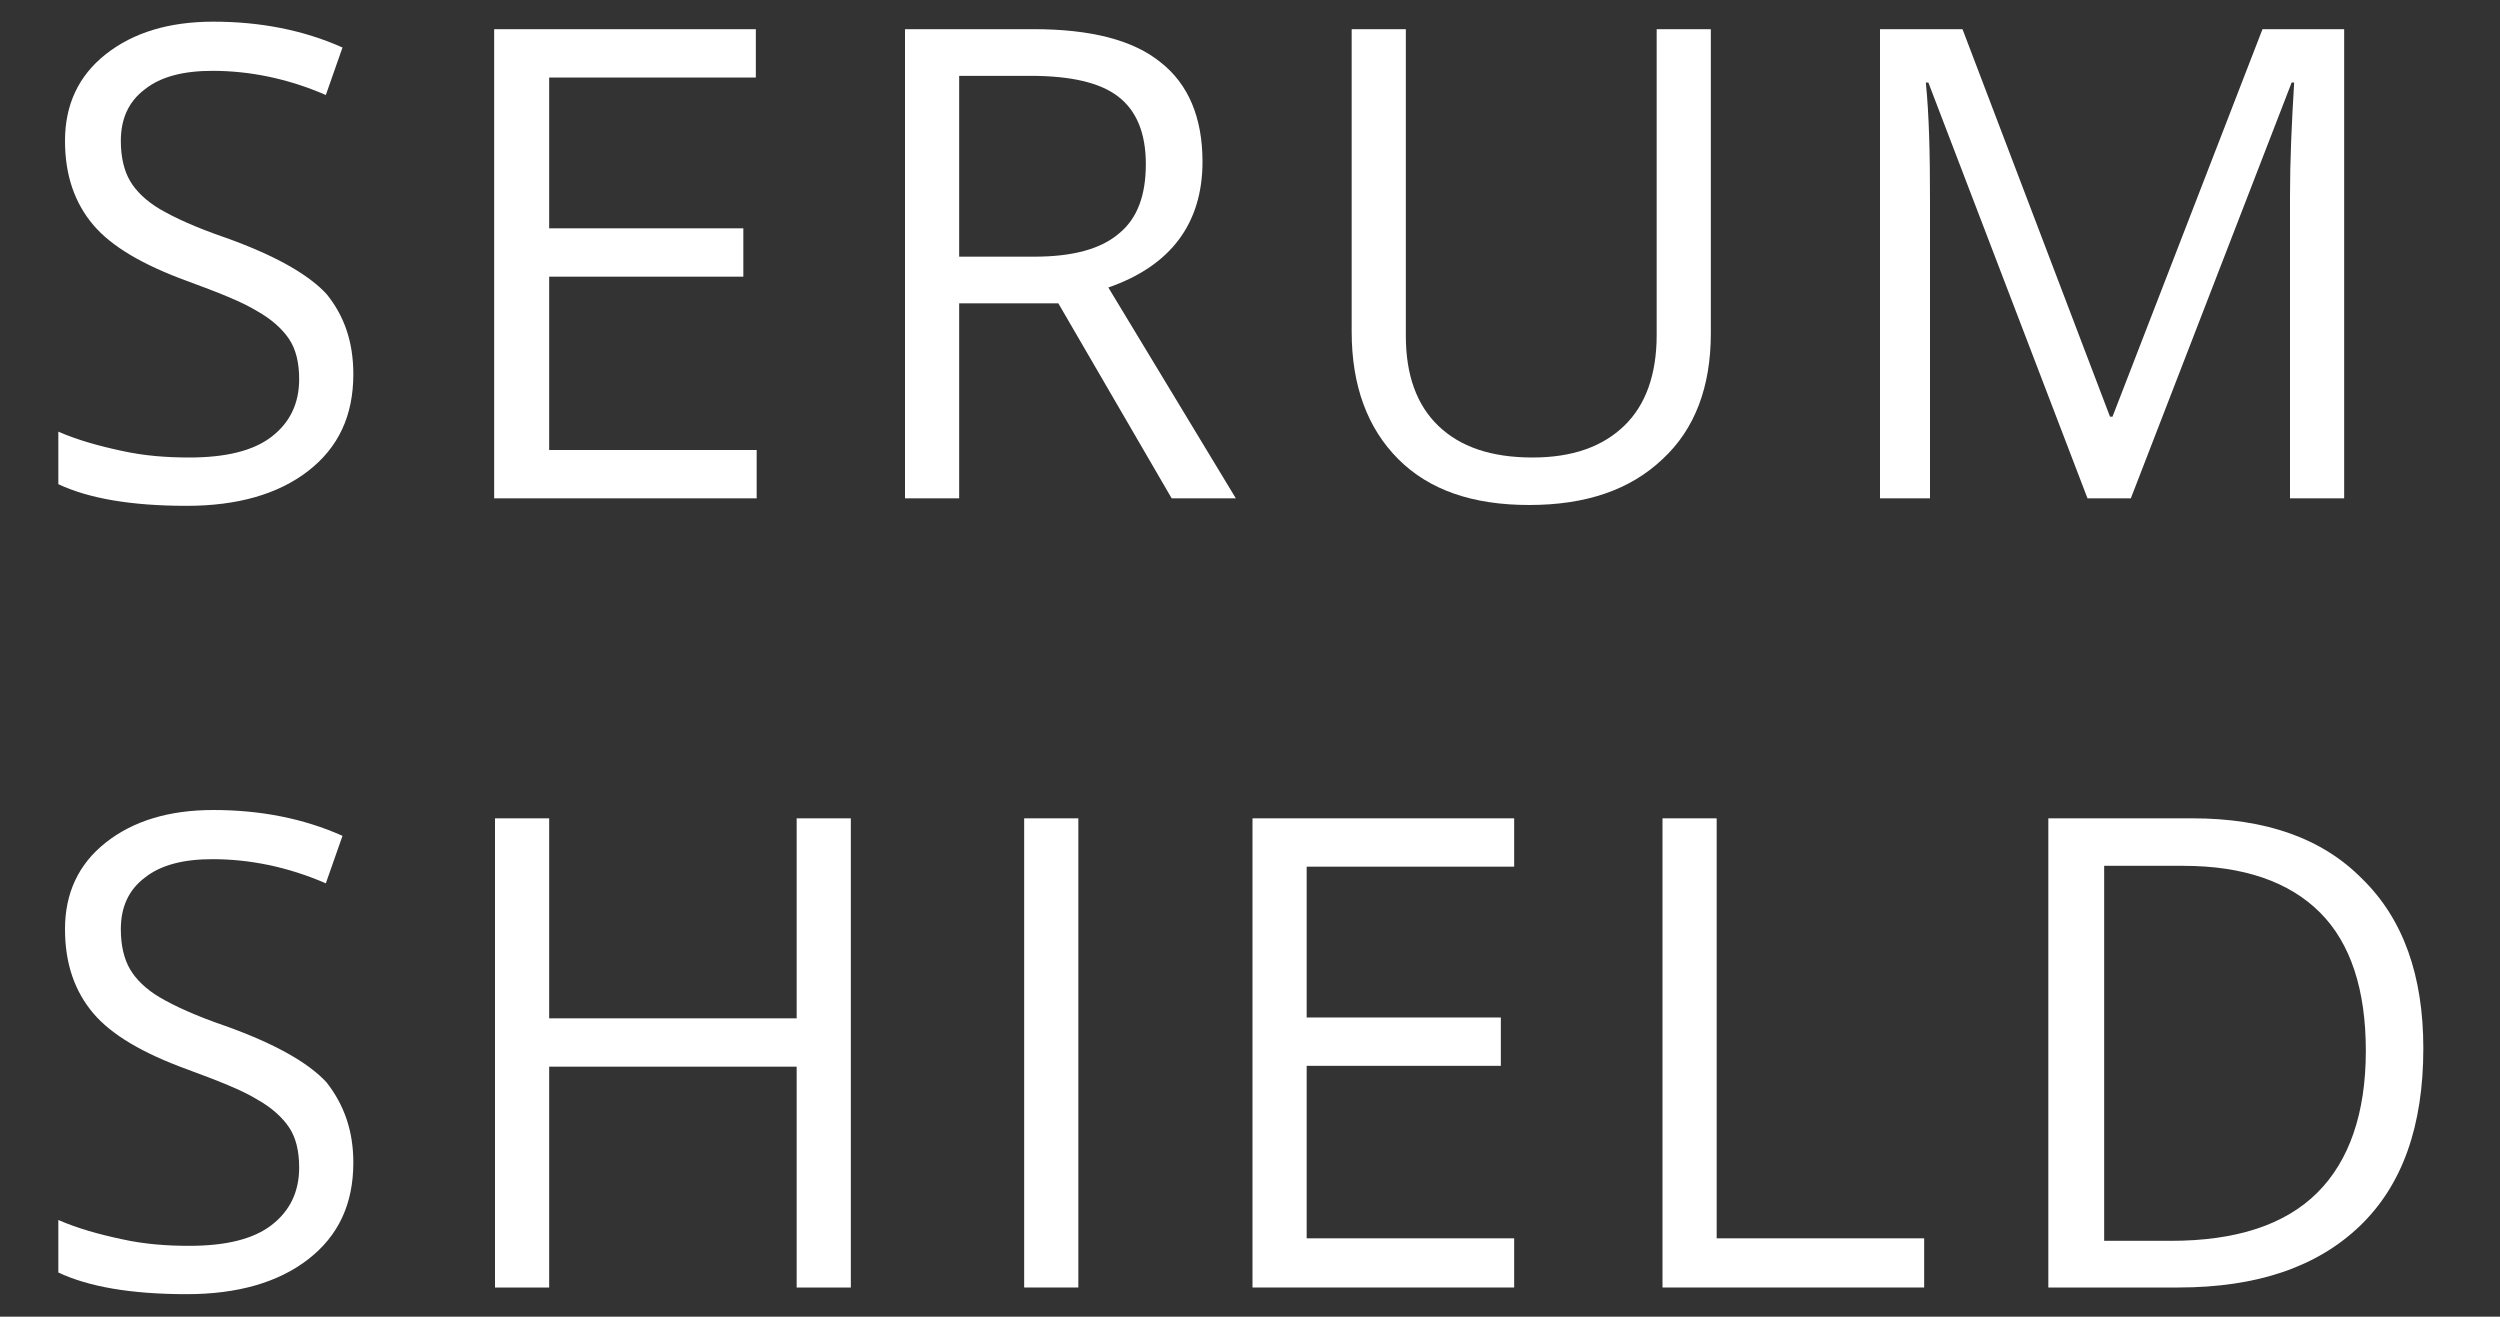
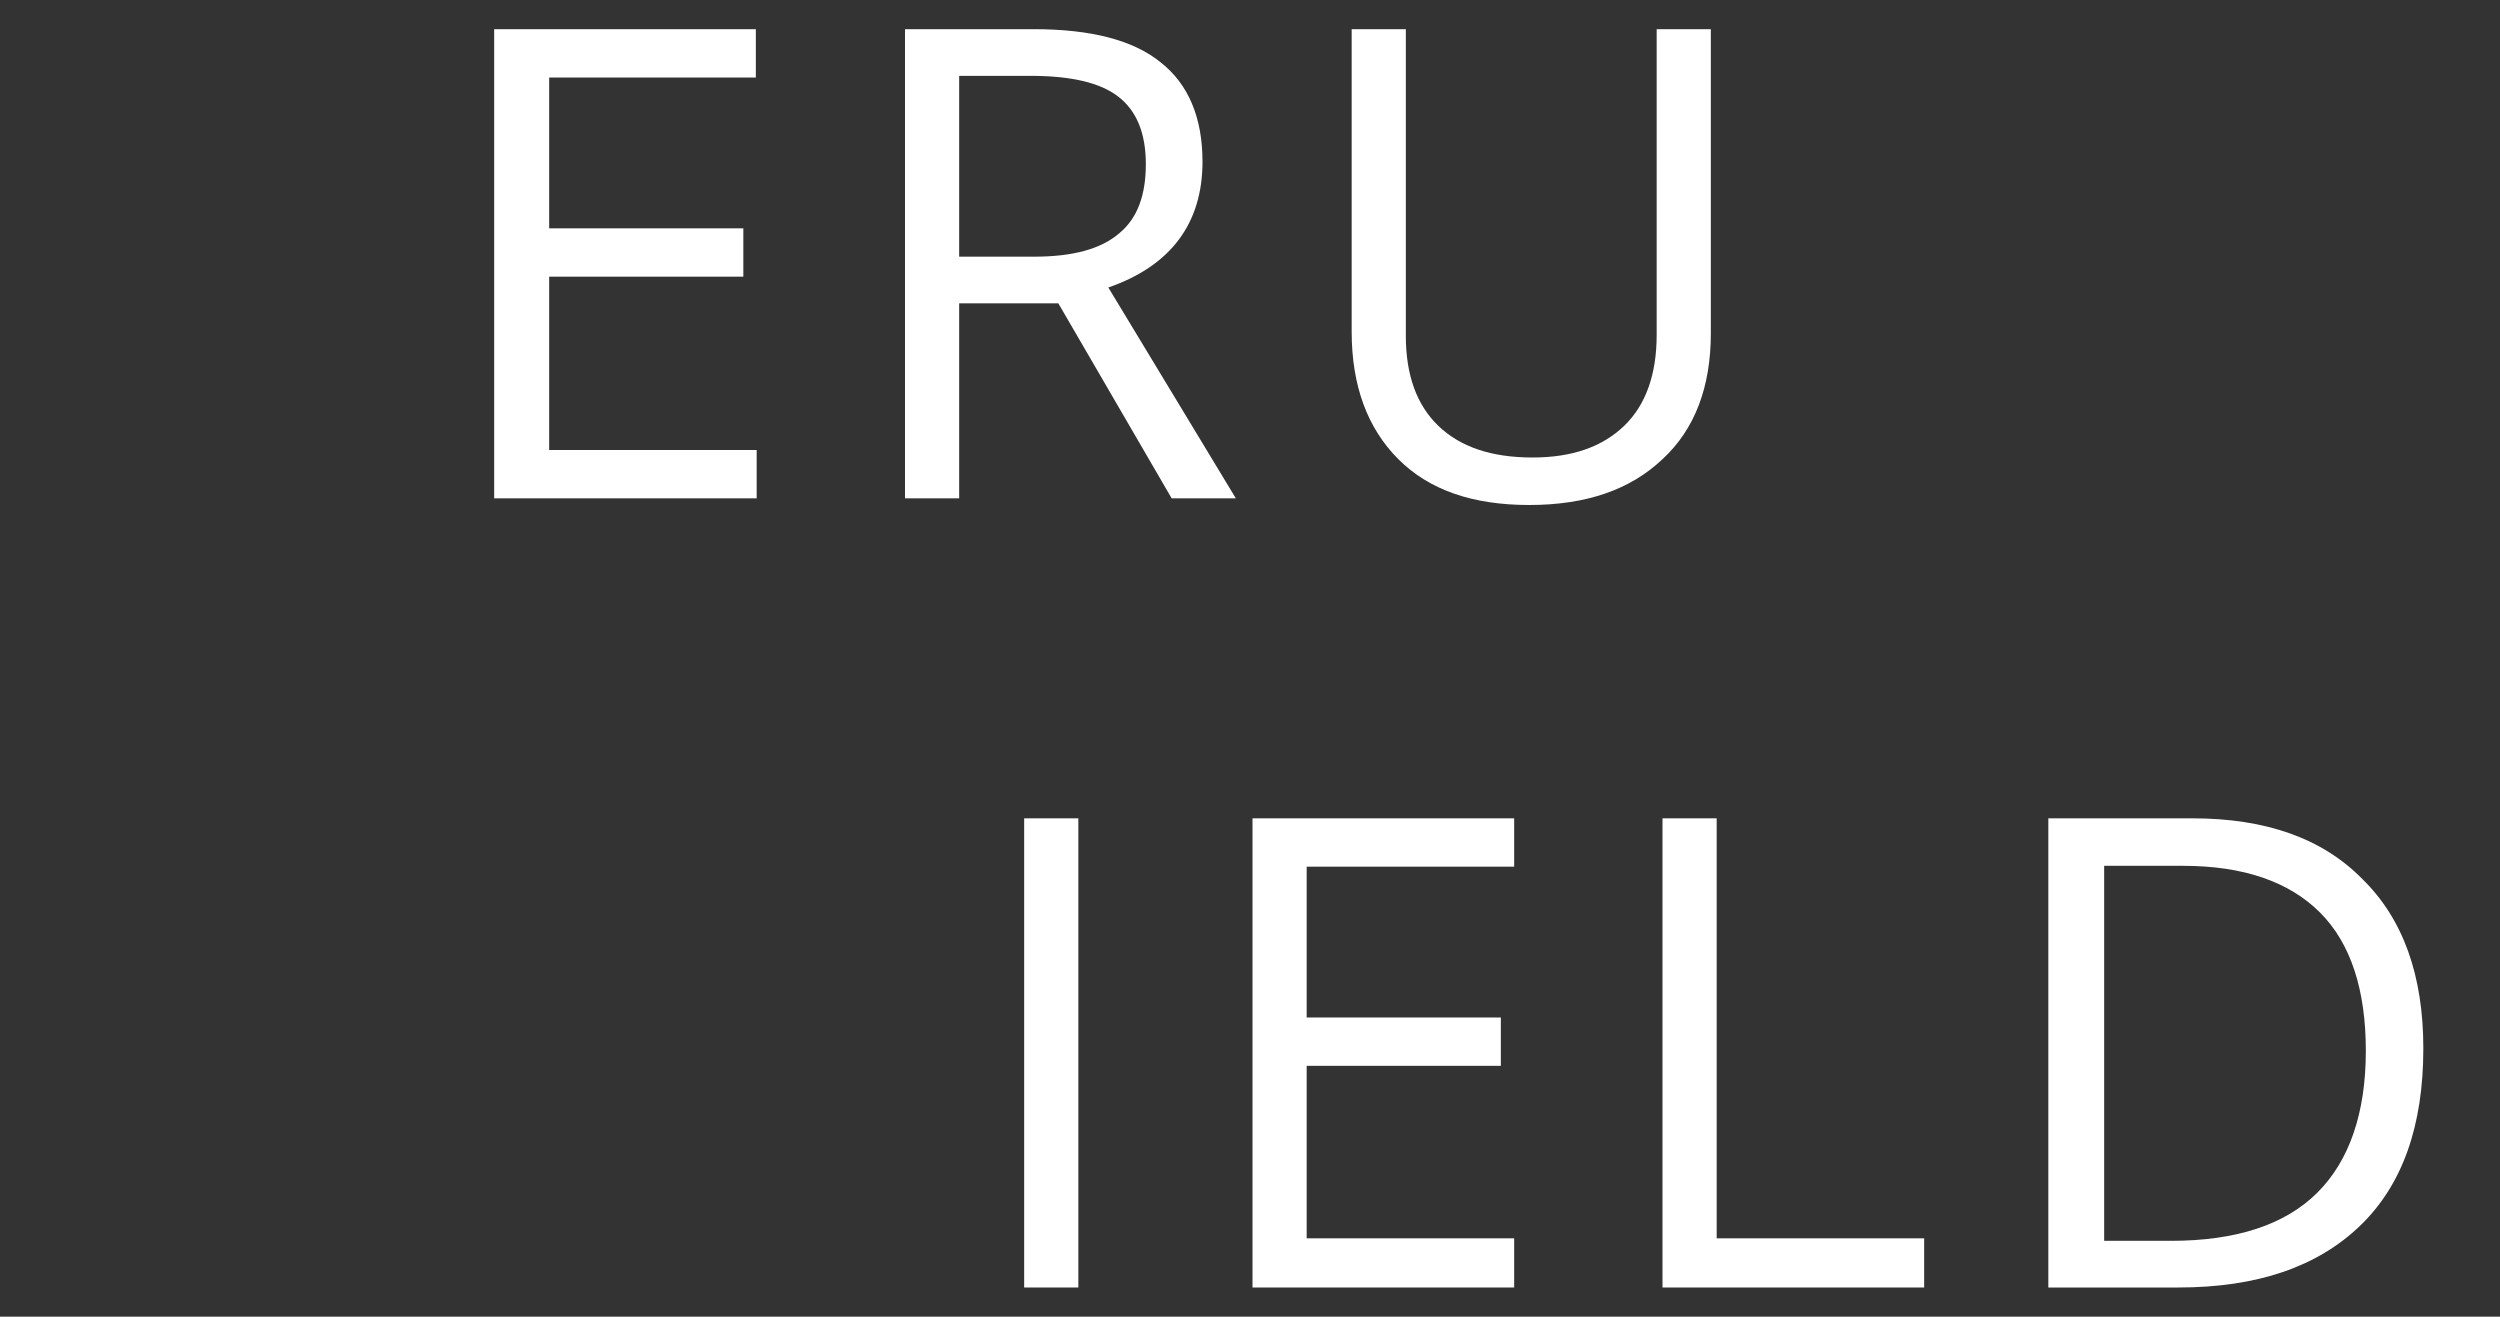
<svg xmlns="http://www.w3.org/2000/svg" version="1.1" id="圖層_1" x="0px" y="0px" viewBox="0 0 300 158" style="enable-background:new 0 0 300 158;" xml:space="preserve">
  <rect x="0" y="0" width="300" height="158" fill="#333333" stroke="none" />
  <style type="text/css">
	.st0{fill:#FFFFFF;}
</style>
  <g>
    <g>
-       <path class="st0" d="M42.4,44.9c0,5-1.8,8.8-5.4,11.6c-3.6,2.8-8.5,4.2-14.6,4.2c-6.7,0-11.8-0.9-15.4-2.6v-6.3    c2.3,1,4.8,1.7,7.6,2.3c2.7,0.6,5.4,0.8,8.1,0.8c4.4,0,7.7-0.8,9.9-2.5c2.2-1.7,3.3-4,3.3-6.9c0-2-0.4-3.6-1.2-4.8    c-0.8-1.2-2.1-2.4-3.9-3.4c-1.8-1.1-4.6-2.2-8.4-3.6c-5.2-1.9-9-4.1-11.2-6.7c-2.2-2.6-3.4-5.9-3.4-10.1c0-4.3,1.6-7.8,4.9-10.4    c3.3-2.6,7.6-3.9,12.9-3.9c5.6,0,10.8,1,15.5,3.1l-2,5.7c-4.6-2-9.2-2.9-13.6-2.9c-3.5,0-6.2,0.7-8.1,2.2c-2,1.5-2.9,3.6-2.9,6.2    c0,2,0.4,3.6,1.1,4.8c0.7,1.2,1.9,2.4,3.6,3.4c1.7,1,4.3,2.2,7.8,3.4c5.9,2.1,10,4.4,12.2,6.8C41.3,37.9,42.4,41,42.4,44.9z" />
      <path class="st0" d="M90.7,59.8H59.3V3.5h31.4v5.8H65.9v18.1h23.3v5.8H65.9V54h24.9V59.8z" />
      <path class="st0" d="M115.1,36.4v23.4h-6.5V3.5H124c6.9,0,12,1.3,15.3,4c3.3,2.6,5,6.6,5,11.9c0,7.4-3.8,12.5-11.3,15.1l15.3,25.3    h-7.7l-13.6-23.4H115.1z M115.1,30.8h9c4.6,0,8-0.9,10.2-2.8c2.2-1.8,3.2-4.6,3.2-8.3c0-3.7-1.1-6.4-3.3-8.1s-5.7-2.5-10.6-2.5    h-8.5V30.8z" />
      <path class="st0" d="M205.3,3.5V40c0,6.4-1.9,11.5-5.8,15.1c-3.9,3.7-9.2,5.5-16,5.5s-12-1.8-15.7-5.5c-3.7-3.7-5.6-8.8-5.6-15.3    V3.5h6.5v36.8c0,4.7,1.3,8.3,3.9,10.8c2.6,2.5,6.3,3.8,11.3,3.8c4.8,0,8.4-1.3,11-3.8c2.6-2.5,3.9-6.2,3.9-10.9V3.5H205.3z" />
-       <path class="st0" d="M250.5,59.8L231.4,9.9h-0.3c0.4,4,0.5,8.7,0.5,14.1v35.8h-6V3.5h9.9L253.2,50h0.3l18-46.5h9.8v56.3h-6.5V23.5    c0-4.2,0.2-8.7,0.5-13.6H275l-19.3,49.9H250.5z" />
-       <path class="st0" d="M42.4,139.5c0,5-1.8,8.8-5.4,11.6c-3.6,2.8-8.5,4.2-14.6,4.2c-6.7,0-11.8-0.9-15.4-2.6v-6.3    c2.3,1,4.8,1.7,7.6,2.3c2.7,0.6,5.4,0.8,8.1,0.8c4.4,0,7.7-0.8,9.9-2.5c2.2-1.7,3.3-4,3.3-6.9c0-2-0.4-3.6-1.2-4.8    c-0.8-1.2-2.1-2.4-3.9-3.4c-1.8-1.1-4.6-2.2-8.4-3.6c-5.2-1.9-9-4.1-11.2-6.7c-2.2-2.6-3.4-5.9-3.4-10.1c0-4.3,1.6-7.8,4.9-10.4    c3.3-2.6,7.6-3.9,12.9-3.9c5.6,0,10.8,1,15.5,3.1l-2,5.7c-4.6-2-9.2-2.9-13.6-2.9c-3.5,0-6.2,0.7-8.1,2.2c-2,1.5-2.9,3.6-2.9,6.2    c0,2,0.4,3.6,1.1,4.8c0.7,1.2,1.9,2.4,3.6,3.4c1.7,1,4.3,2.2,7.8,3.4c5.9,2.1,10,4.4,12.2,6.8C41.3,132.6,42.4,135.7,42.4,139.5z" />
-       <path class="st0" d="M102.1,154.5h-6.5V128H65.9v26.5h-6.5V98.2h6.5v24h29.7v-24h6.5V154.5z" />
      <path class="st0" d="M122.9,154.5V98.2h6.5v56.3H122.9z" />
      <path class="st0" d="M181.7,154.5h-31.4V98.2h31.4v5.8h-24.9v18.1h23.3v5.8h-23.3v20.7h24.9V154.5z" />
      <path class="st0" d="M199.5,154.5V98.2h6.5v50.4h24.9v5.9H199.5z" />
      <path class="st0" d="M290.8,125.8c0,9.3-2.5,16.4-7.6,21.3s-12.3,7.4-21.8,7.4h-15.6V98.2h17.3c8.8,0,15.6,2.4,20.4,7.3    C288.4,110.3,290.8,117.1,290.8,125.8z M283.9,126.1c0-7.3-1.8-12.9-5.5-16.6c-3.7-3.7-9.2-5.6-16.4-5.6h-9.5v45h8    c7.8,0,13.7-1.9,17.6-5.8C281.9,139.3,283.9,133.6,283.9,126.1z" />
    </g>
  </g>
</svg>